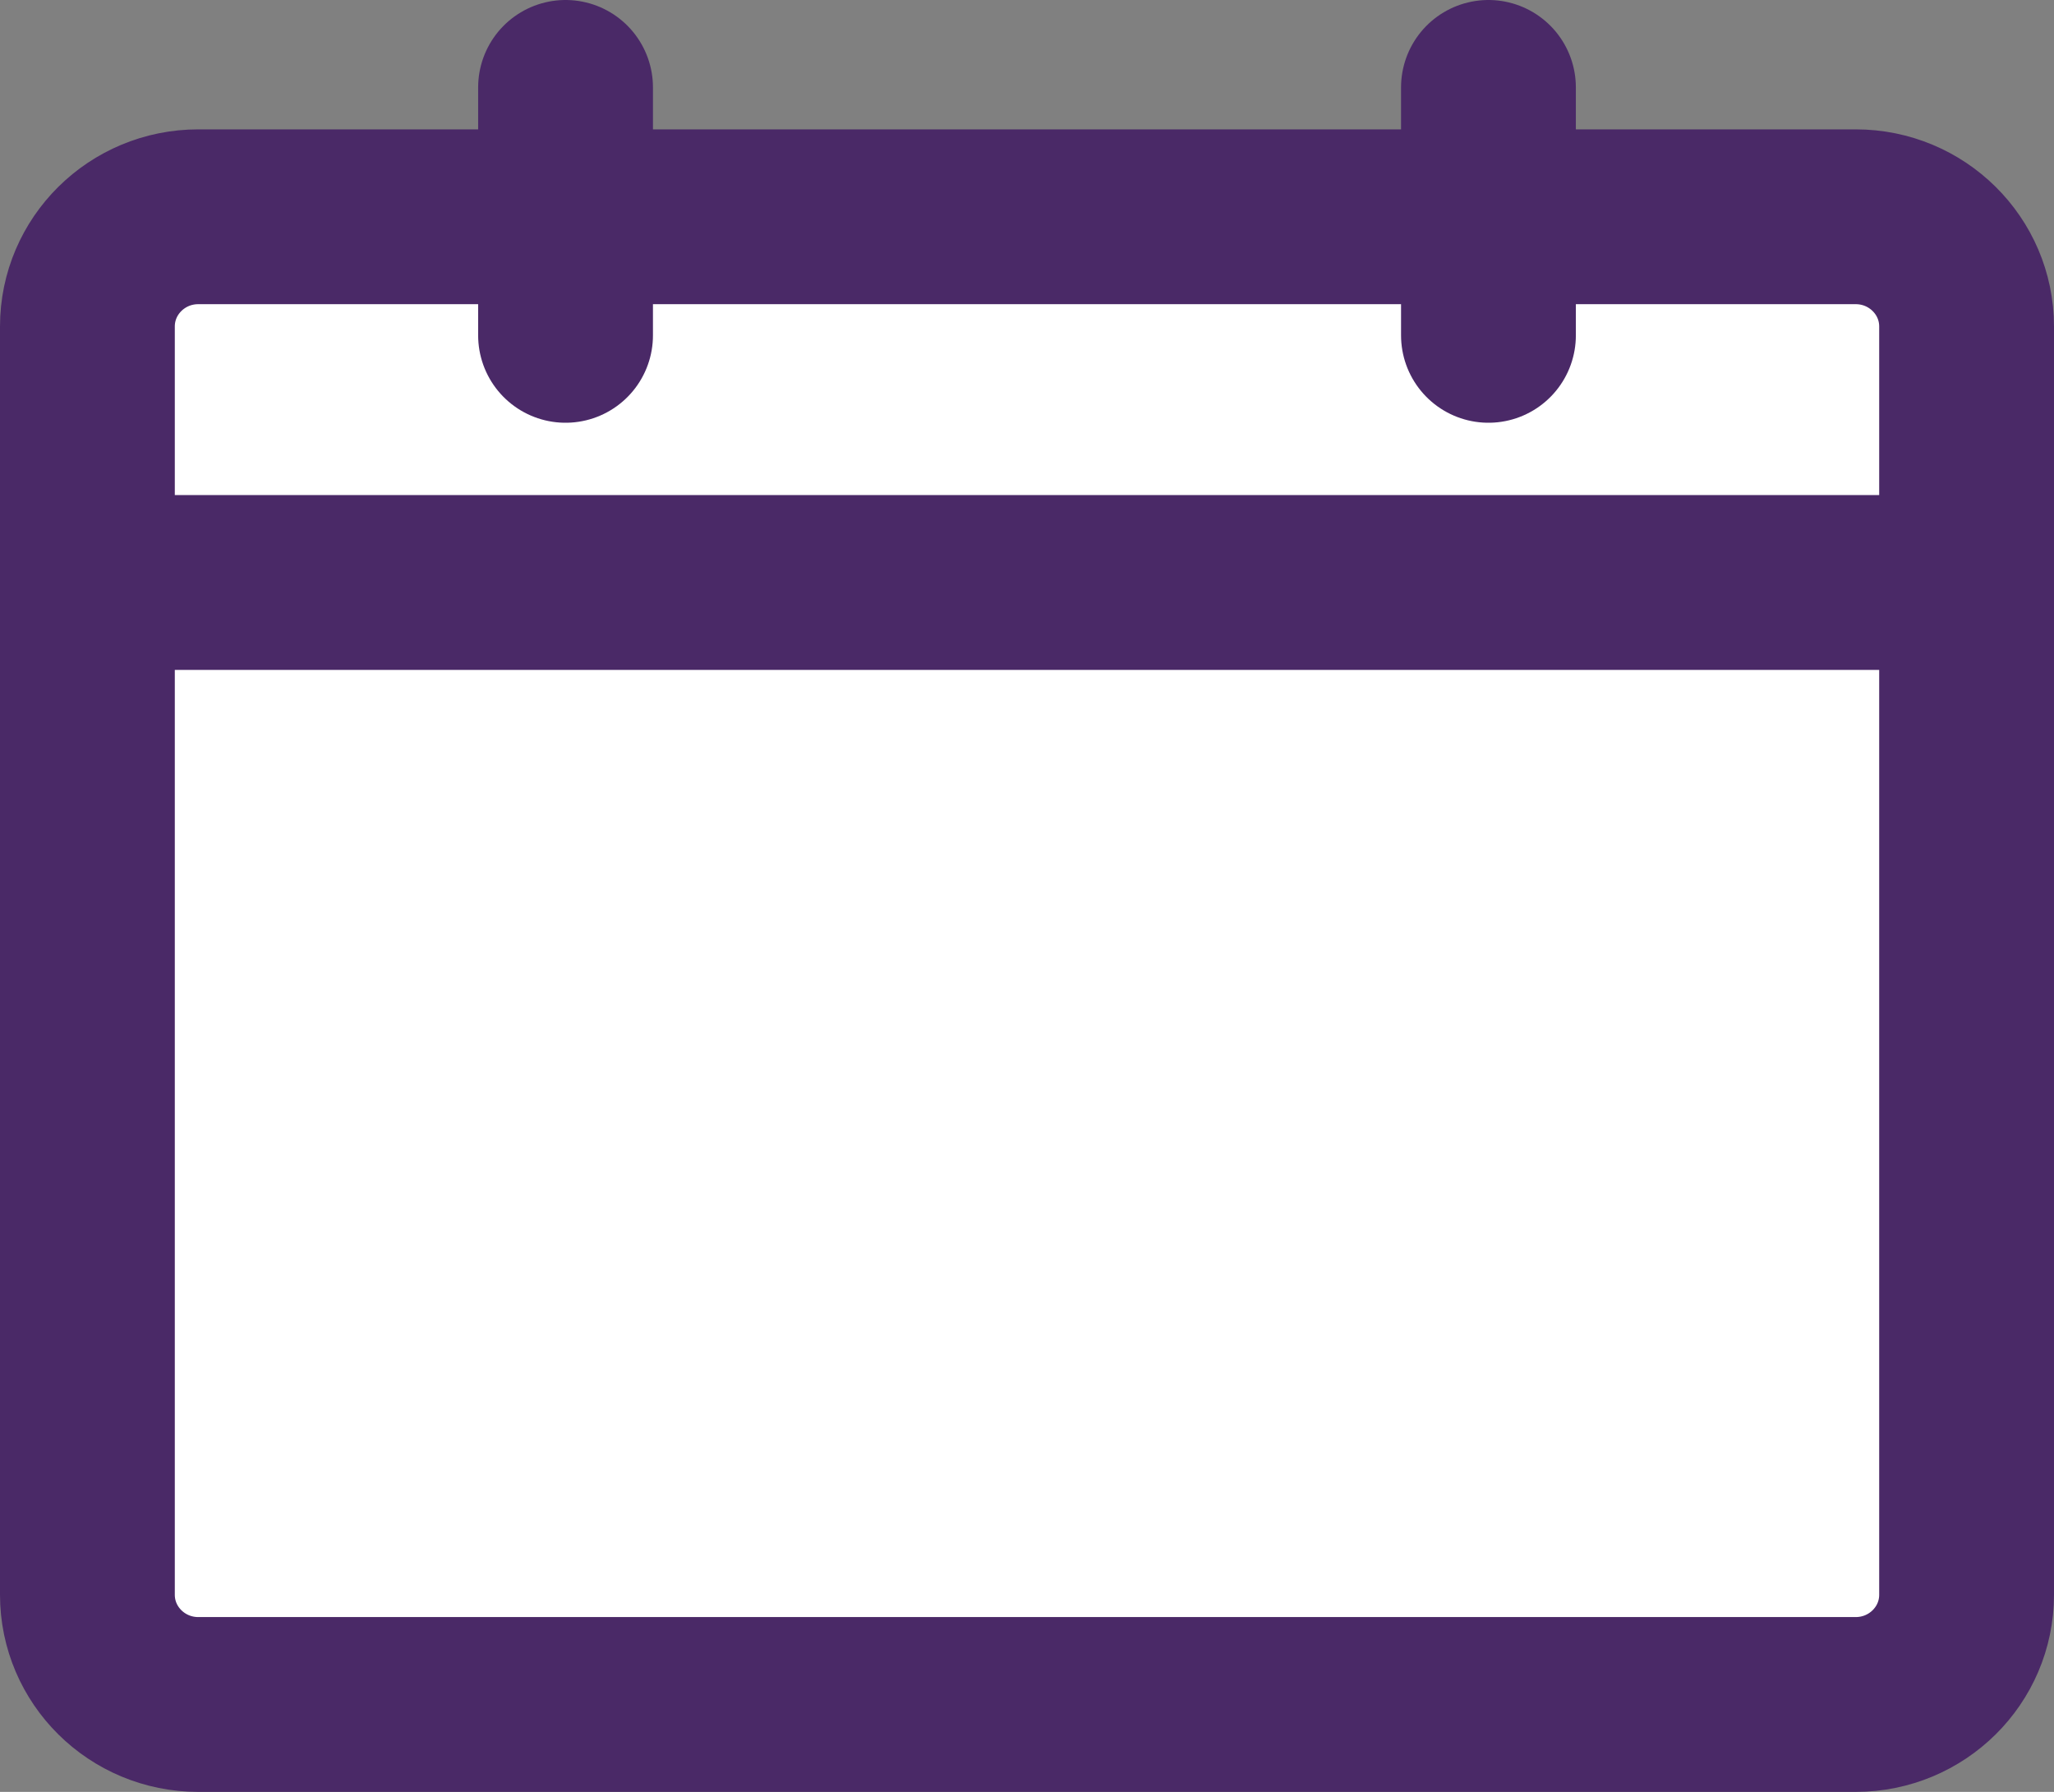
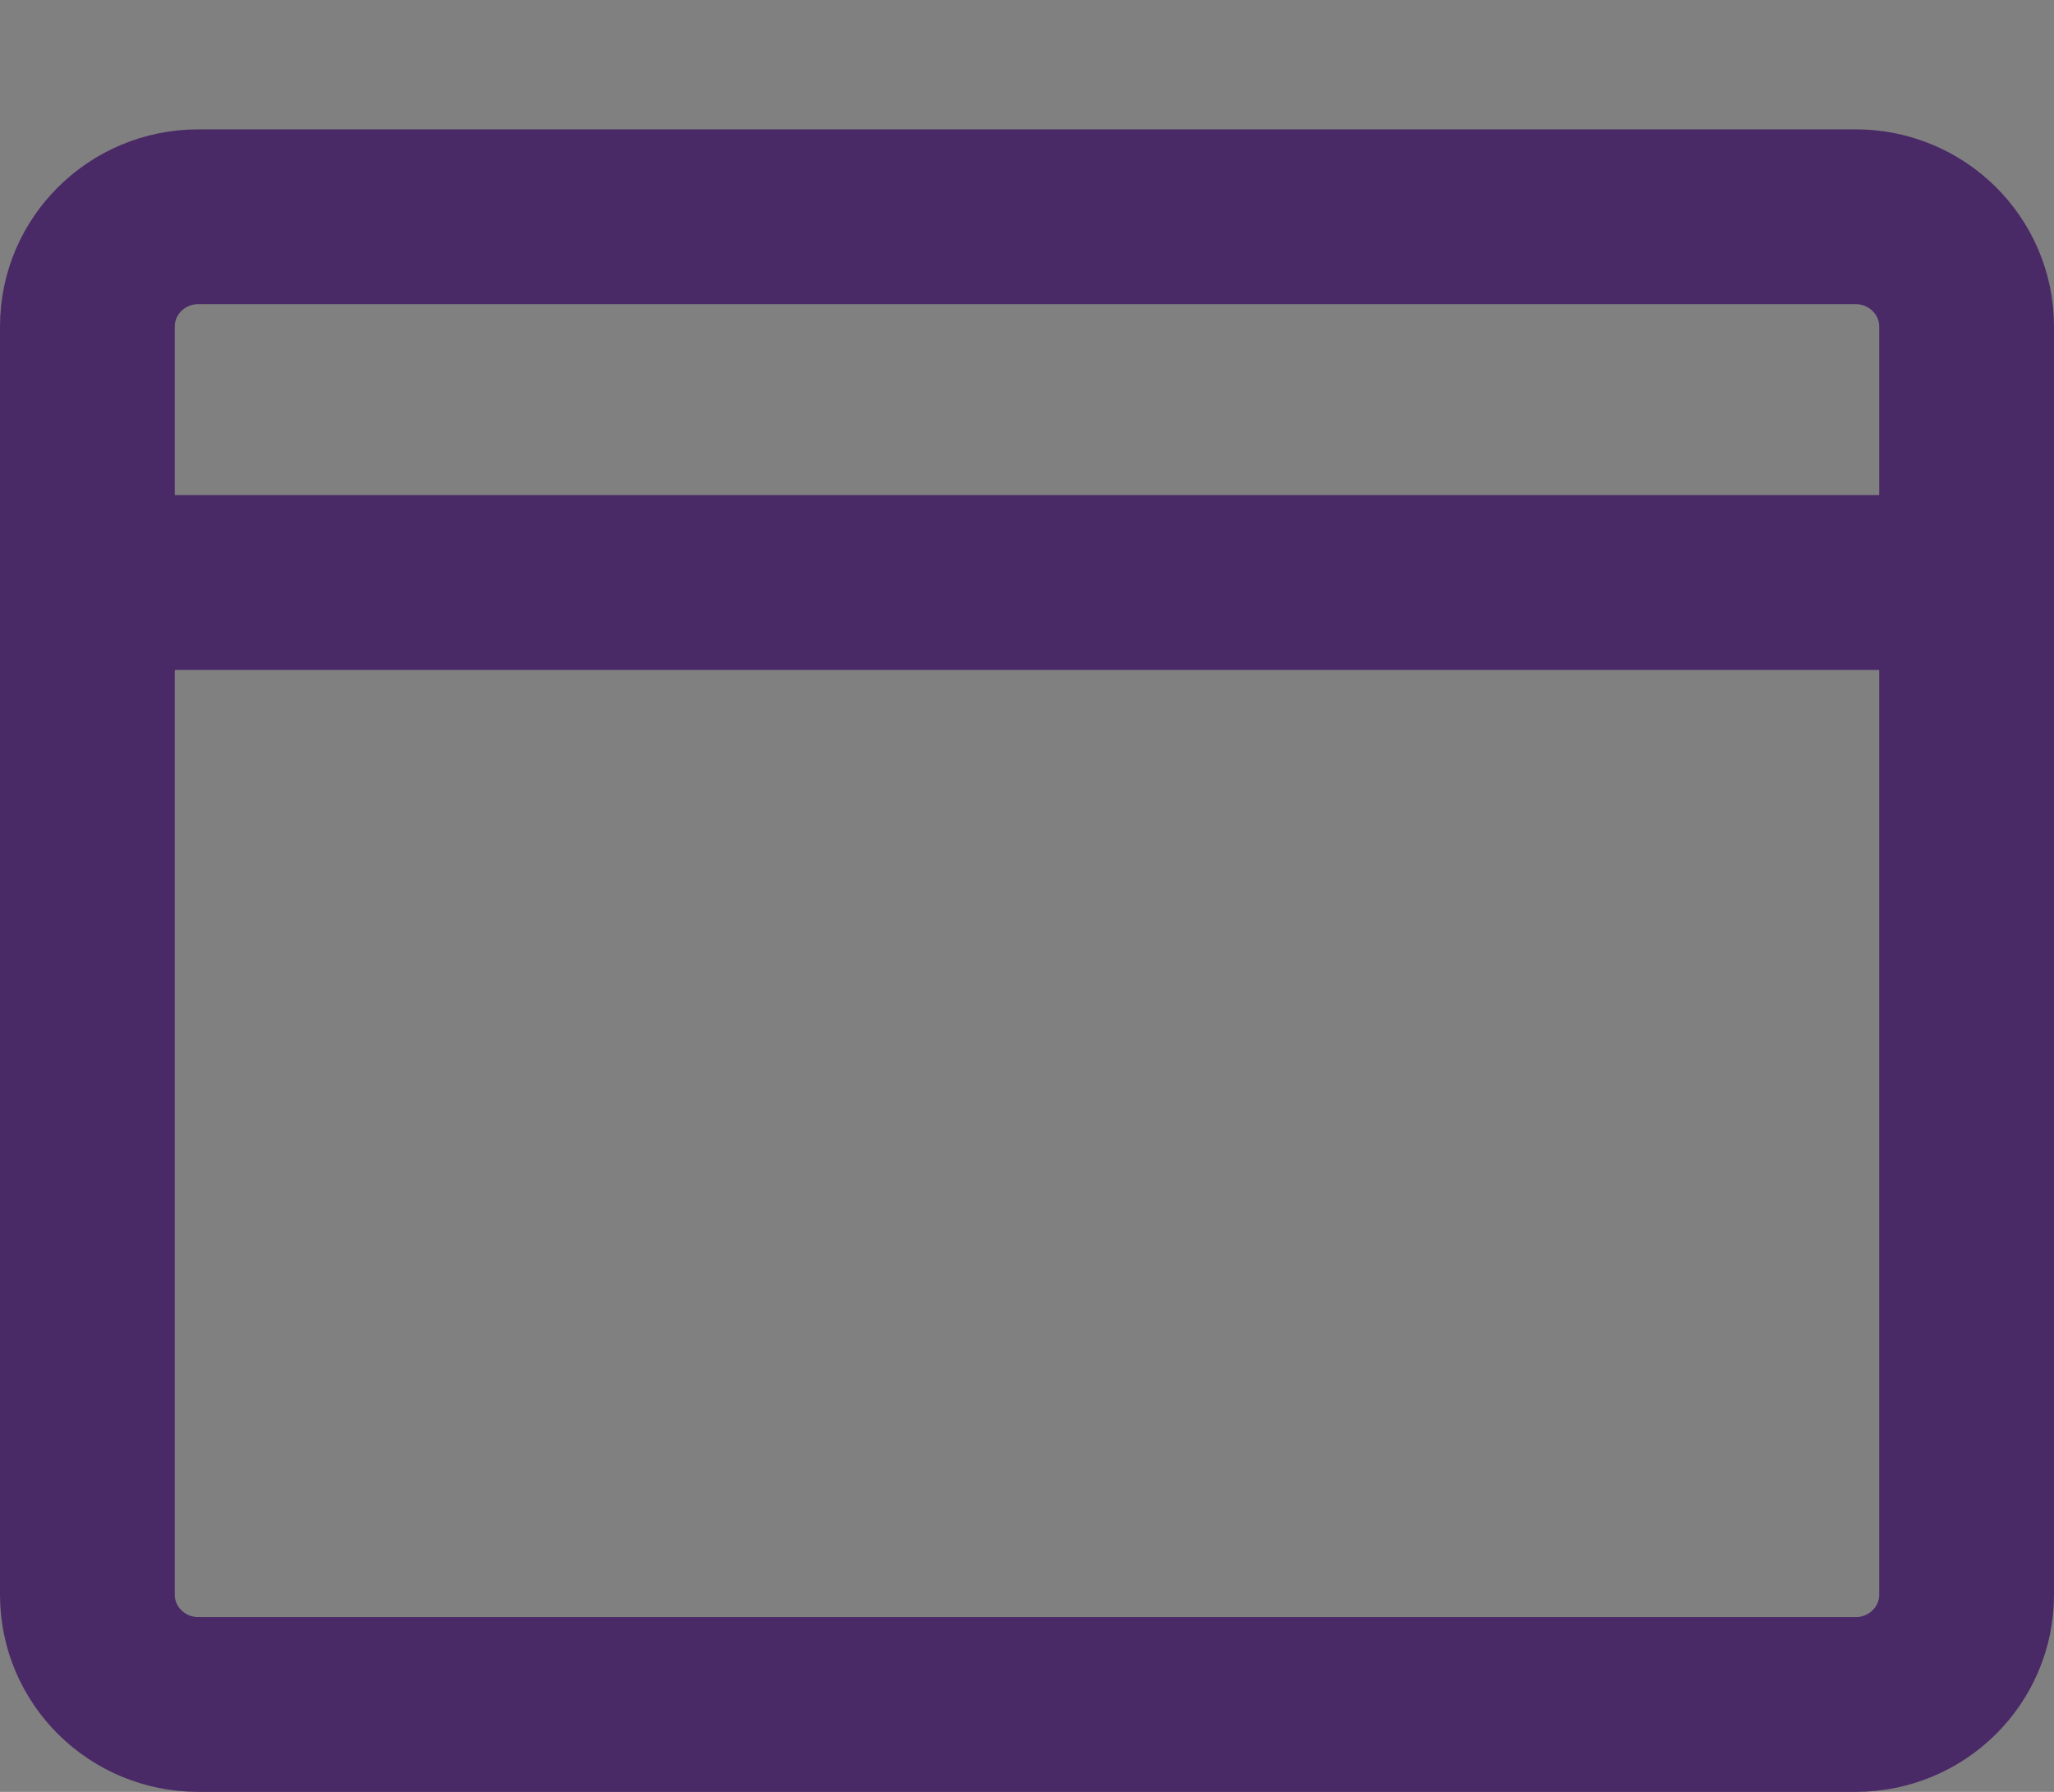
<svg xmlns="http://www.w3.org/2000/svg" width="47" height="41" viewBox="0 0 47 41">
  <rect x="0" y="0" width="47" height="41" fill="#808080" stroke="none" />
  <g fill="none" fill-rule="evenodd">
-     <path d="M4.537 39C3.136 39 2 37.876 2 36.49V7.47c0-1.386 1.136-2.51 2.537-2.51h37.926C43.864 4.96 45 6.085 45 7.47v29.02c0 1.386-1.136 2.51-2.537 2.51H4.537z" fill="#FFF" />
    <path d="M42.463 39H4.537C3.136 39 2 37.876 2 36.49V7.47c0-1.386 1.136-2.51 2.537-2.51h37.926C43.864 4.96 45 6.085 45 7.47v29.02c0 1.386-1.136 2.51-2.537 2.51zM2 13.328h43" stroke="#4A2967" stroke-width="4" />
-     <path stroke="#4A2967" stroke-width="4" stroke-linecap="round" d="M12.941 2v5.673M34.059 2v5.673" />
  </g>
</svg>